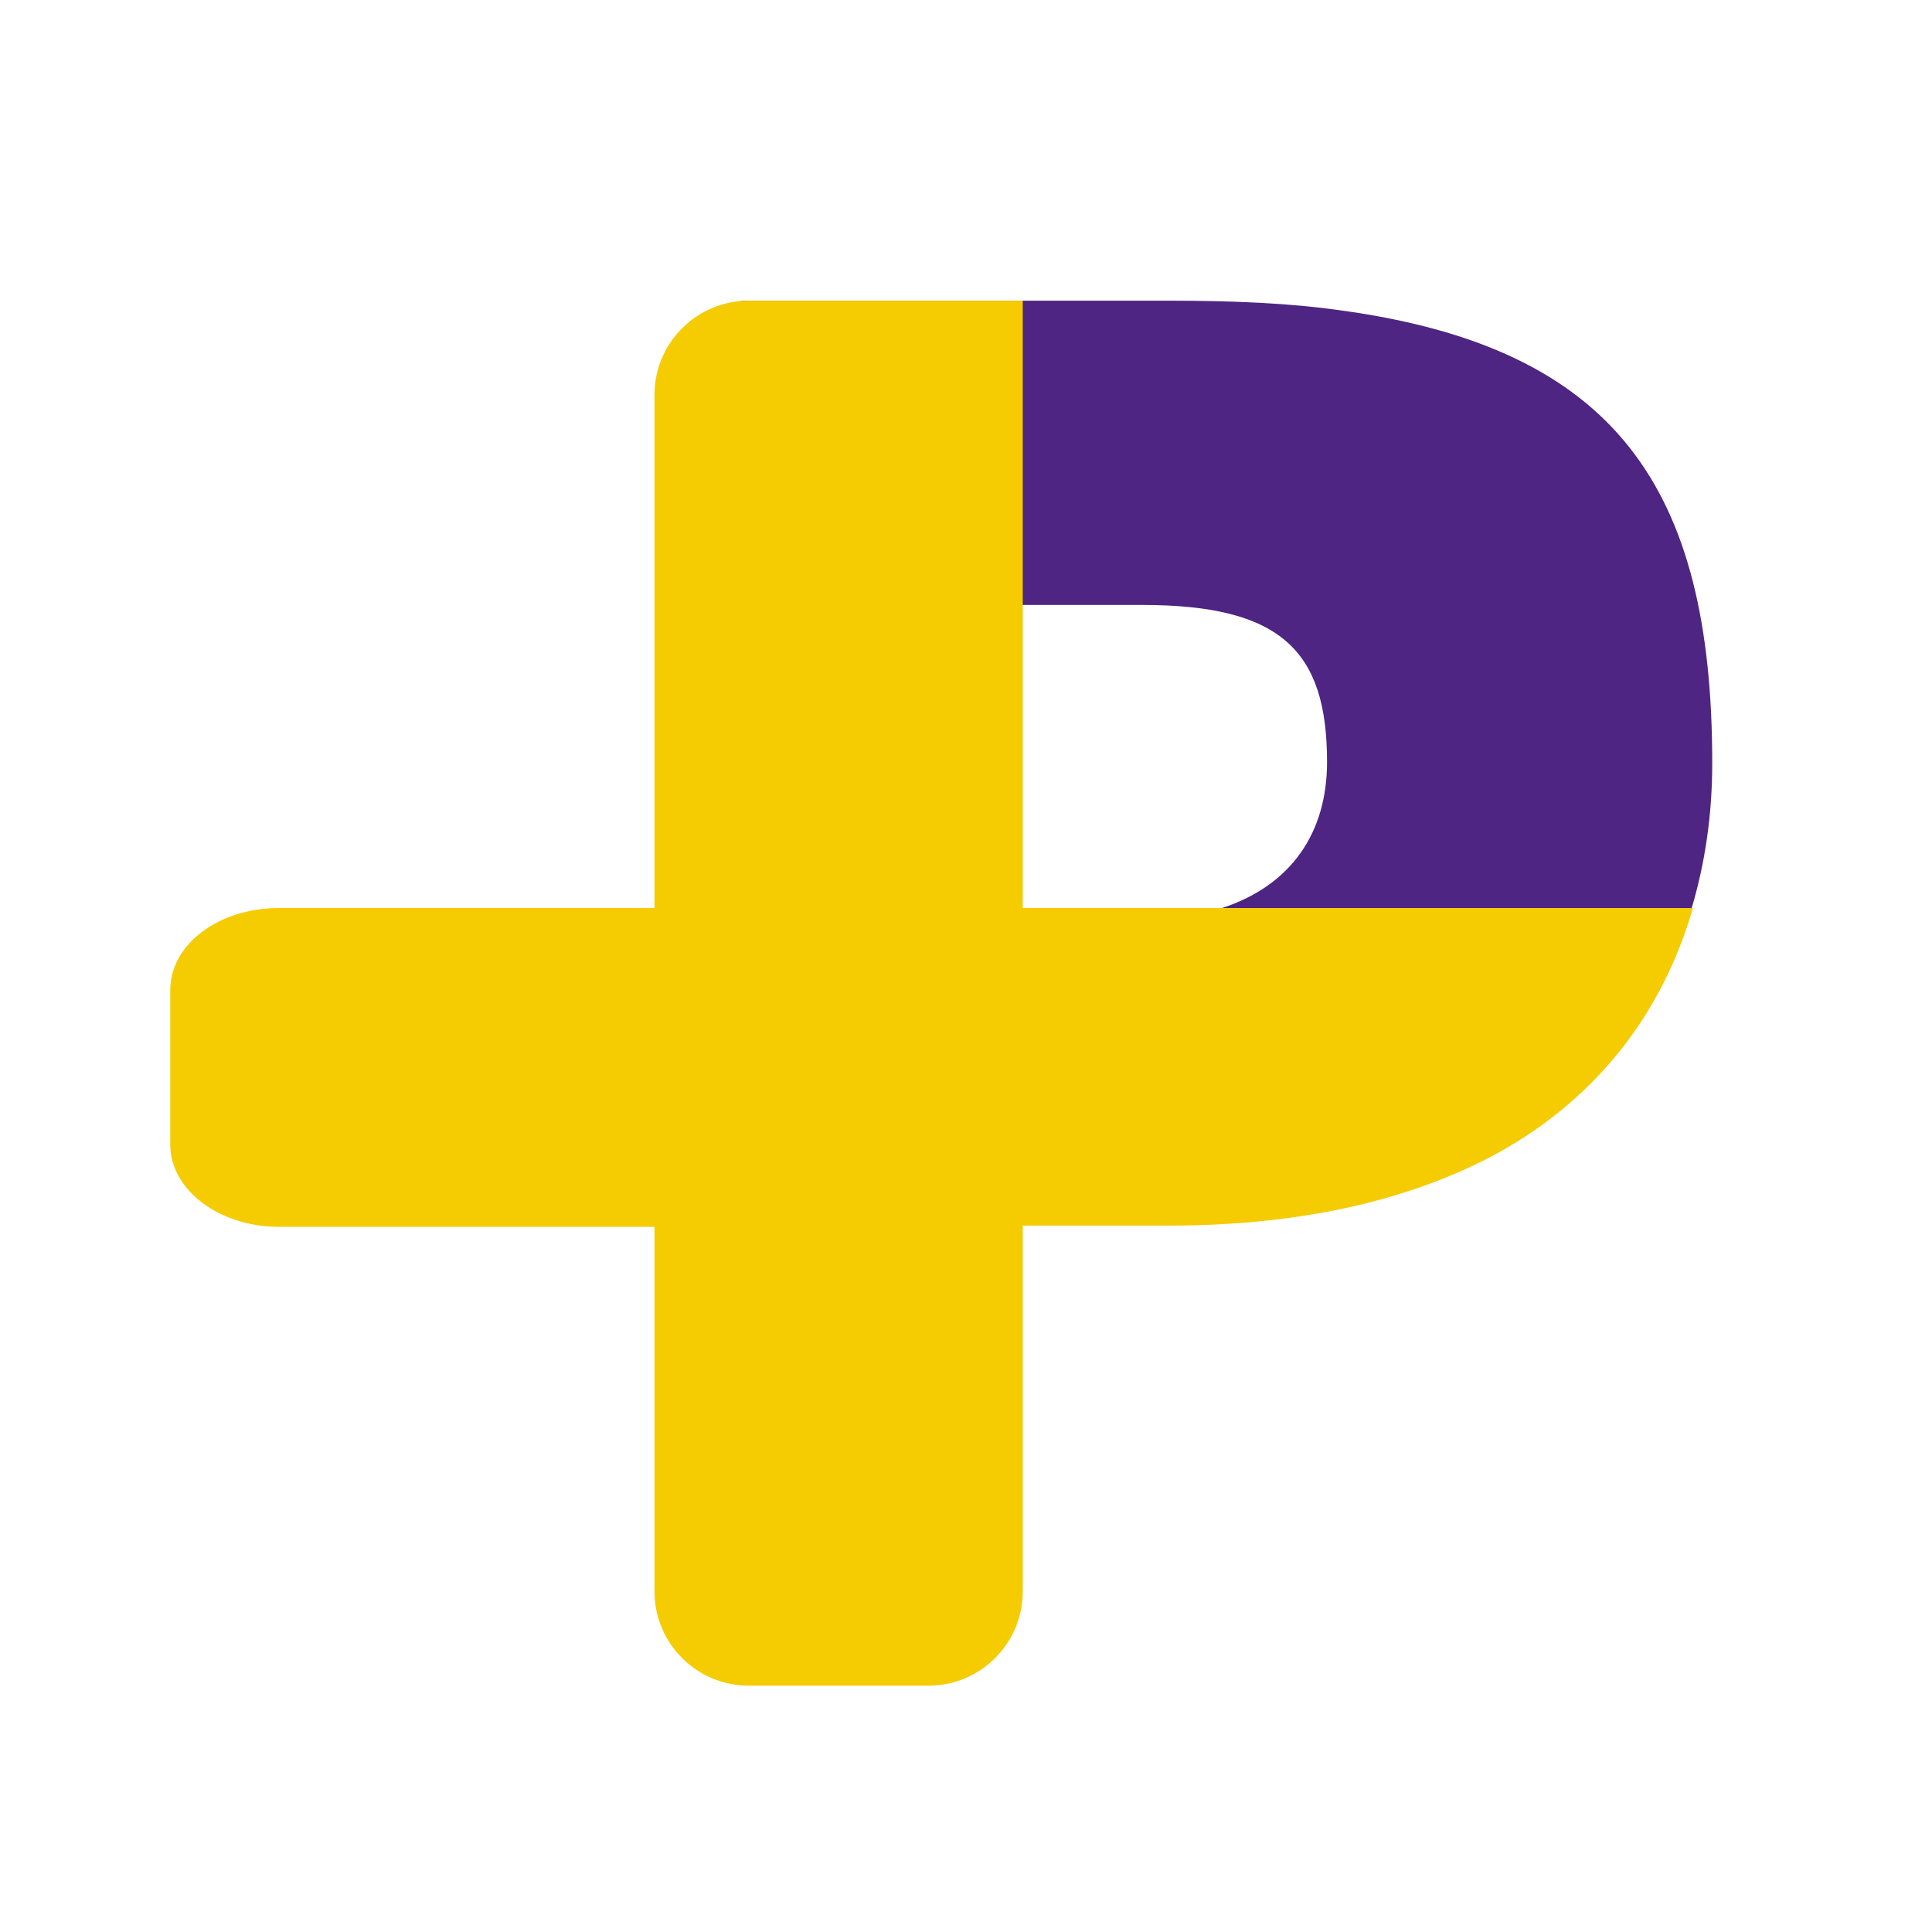
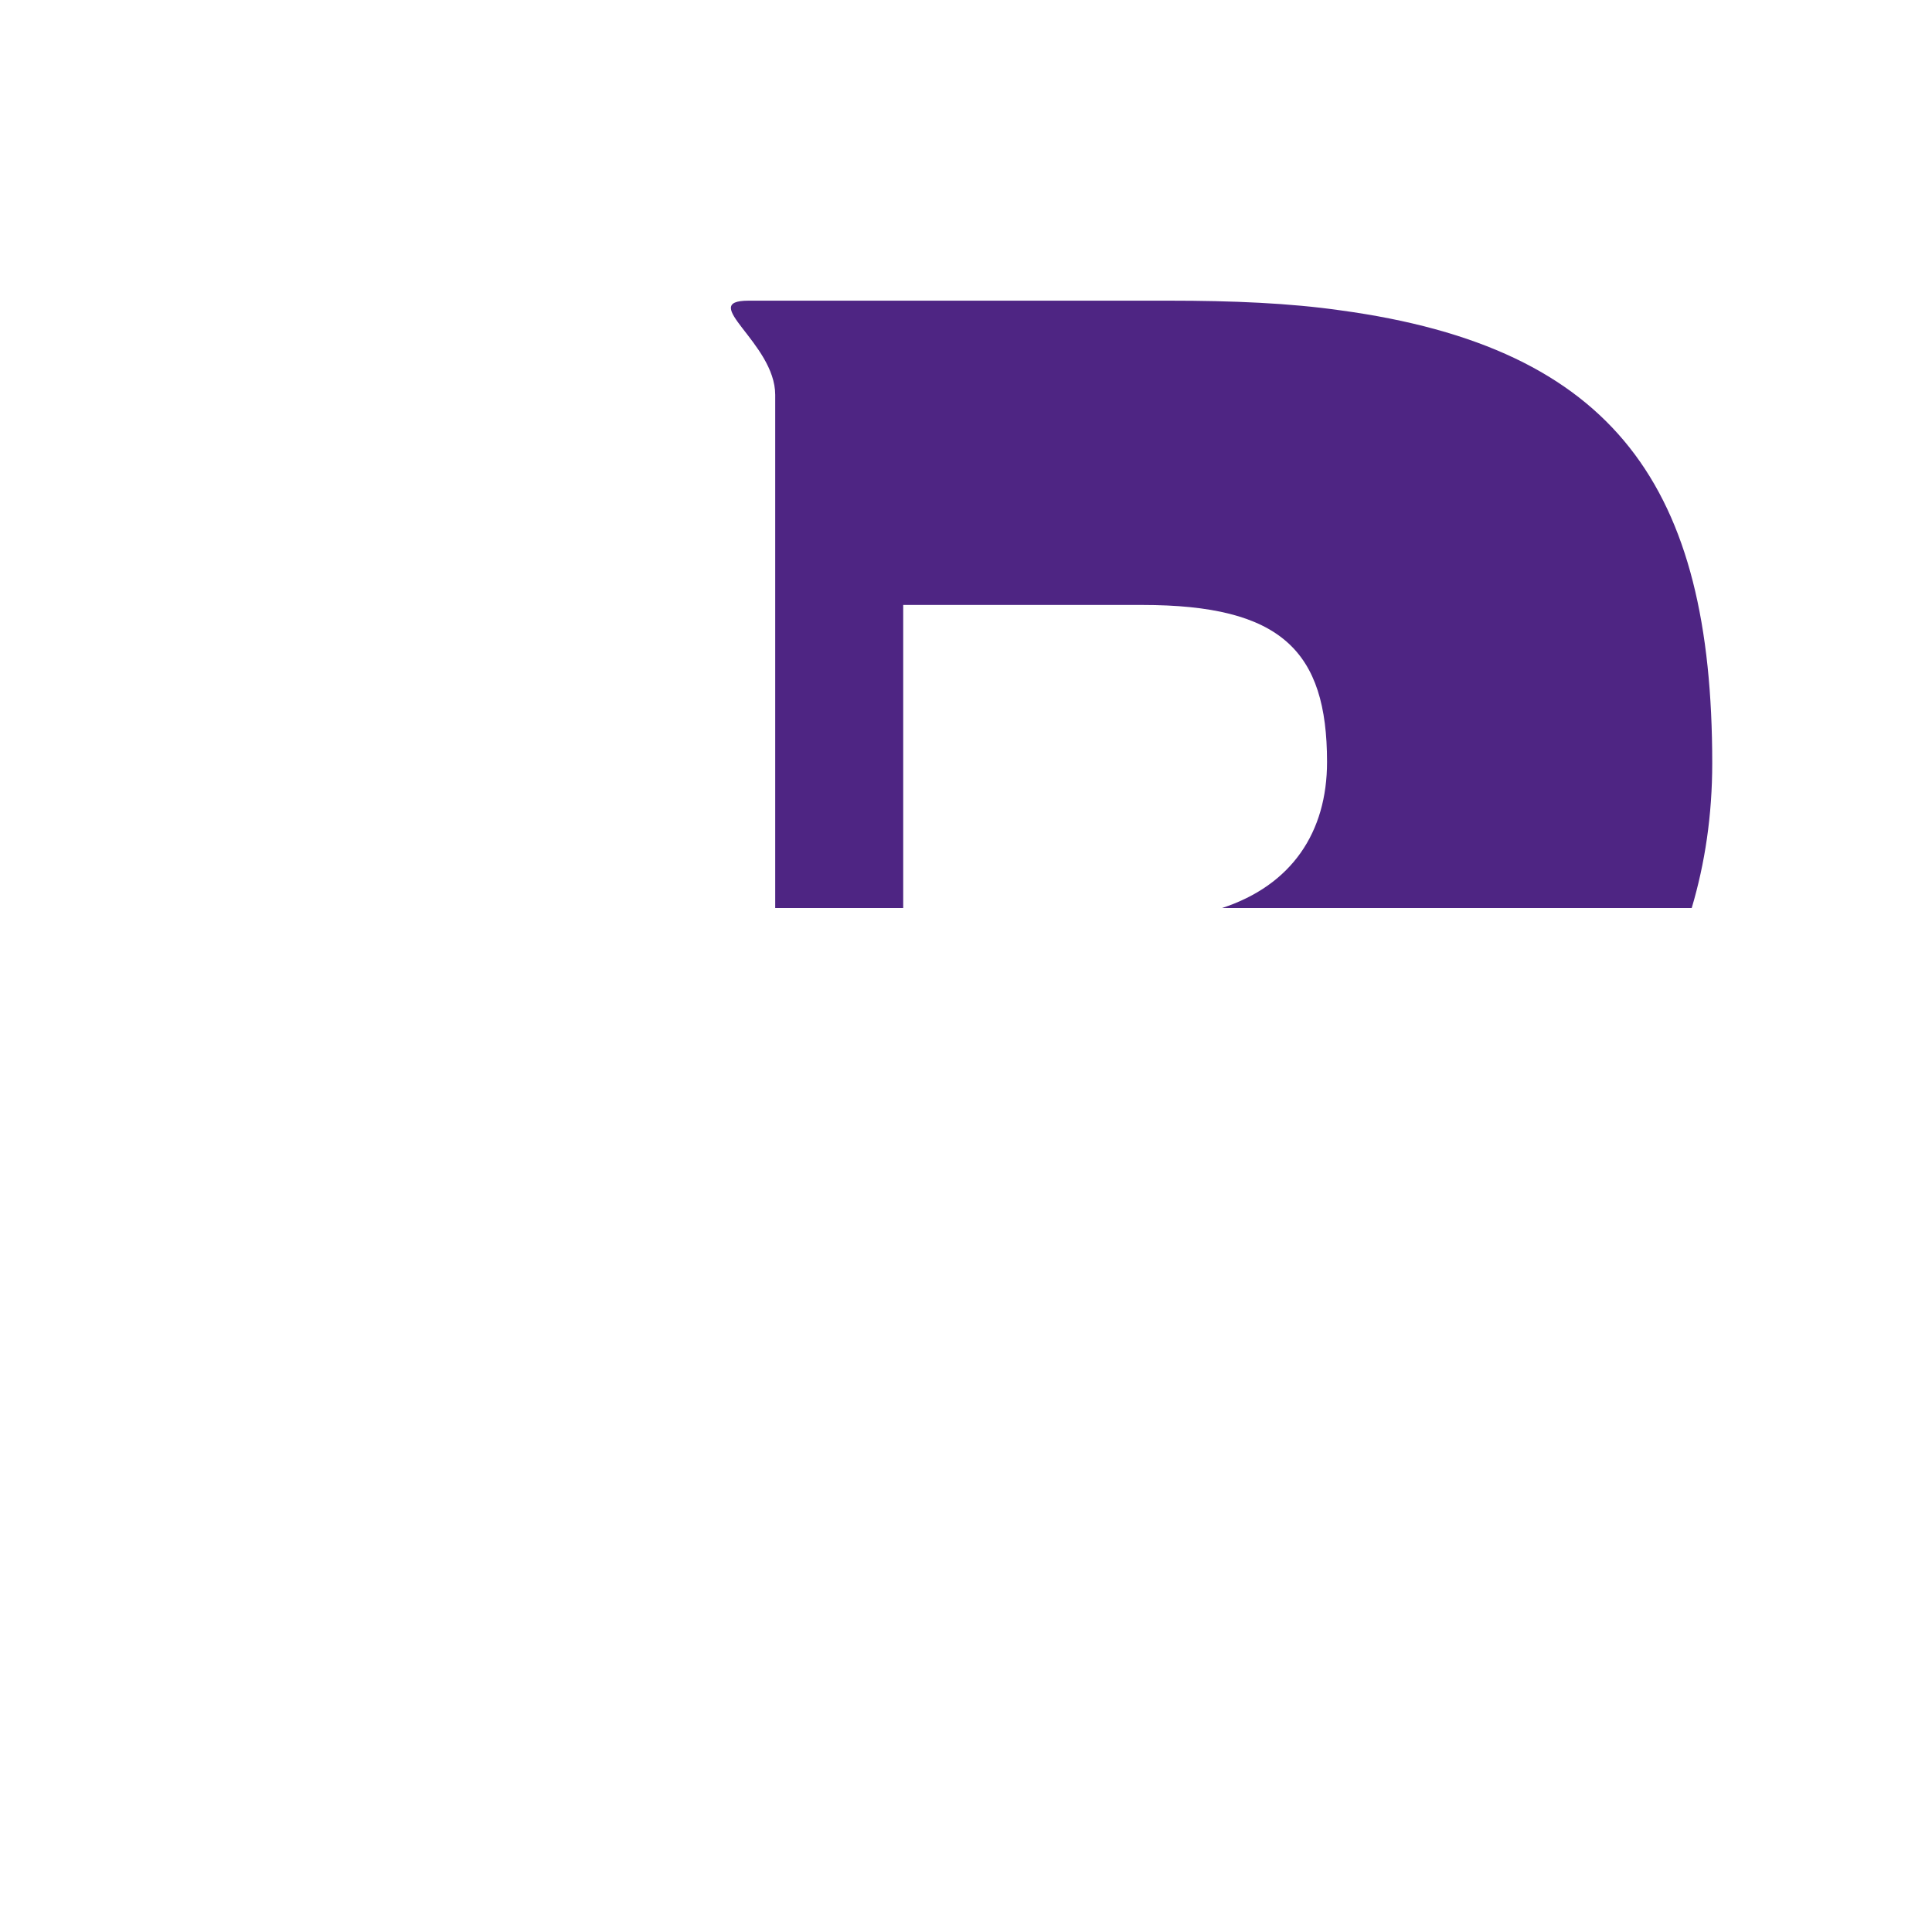
<svg xmlns="http://www.w3.org/2000/svg" version="1.1" id="Calque_1" x="0px" y="0px" viewBox="0 0 16 16" style="enable-background:new 0 0 16 16;" xml:space="preserve">
  <style type="text/css">
	.st0{fill:none;}
	.st1{fill:#4E2583;}
	.st2{fill:#F5CC02;}
</style>
  <g>
    <path class="st0" d="M11,6.31c0-0.92-0.38-1.3-1.53-1.3H8.47v2.51h1.66C10.71,7.33,11,6.89,11,6.31z" />
    <path class="st1" d="M7.47,5.01h1.99c1.15,0,1.53,0.38,1.53,1.3c0,0.58-0.29,1.02-0.87,1.21h3.89c0.11-0.37,0.17-0.77,0.17-1.2   c0-2.28-0.8-3.44-3.08-3.75c-0.42-0.06-0.89-0.08-1.42-0.08H6.75H6.2c-0.43,0,0.22,0.35,0.22,0.78v4.25h1.06V5.01z" />
  </g>
-   <path class="st2" d="M10.13,7.52H8.47V2.49H6.2c-0.43,0-0.78,0.35-0.78,0.78v4.25H2.31c-0.5,0-0.9,0.3-0.9,0.68v1.28  c0,0.37,0.4,0.68,0.9,0.68h3.11v3.02c0,0.43,0.35,0.78,0.78,0.78h1.49c0.43,0,0.78-0.35,0.78-0.78v-3.02v-0.01h0.91h0.3  c1.12,0,2.03-0.22,2.74-0.61c0.82-0.46,1.35-1.16,1.6-2.02H10.13z" />
</svg>